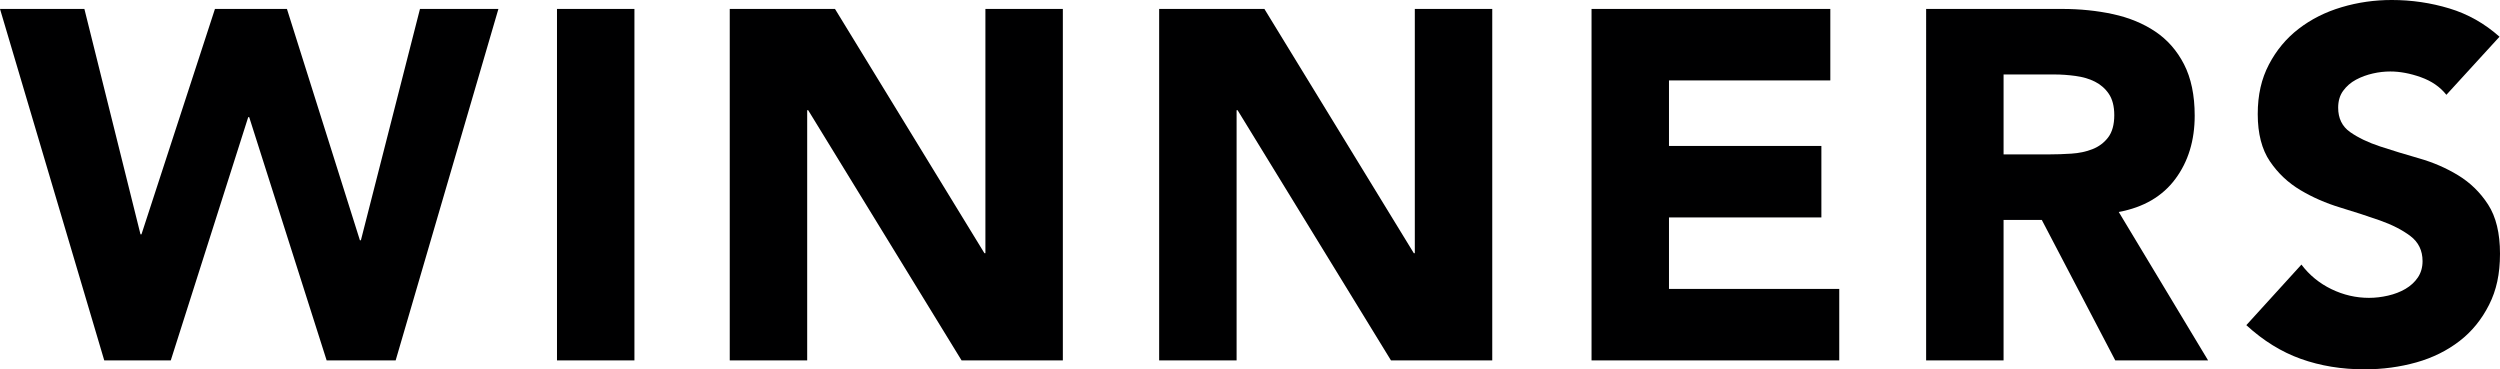
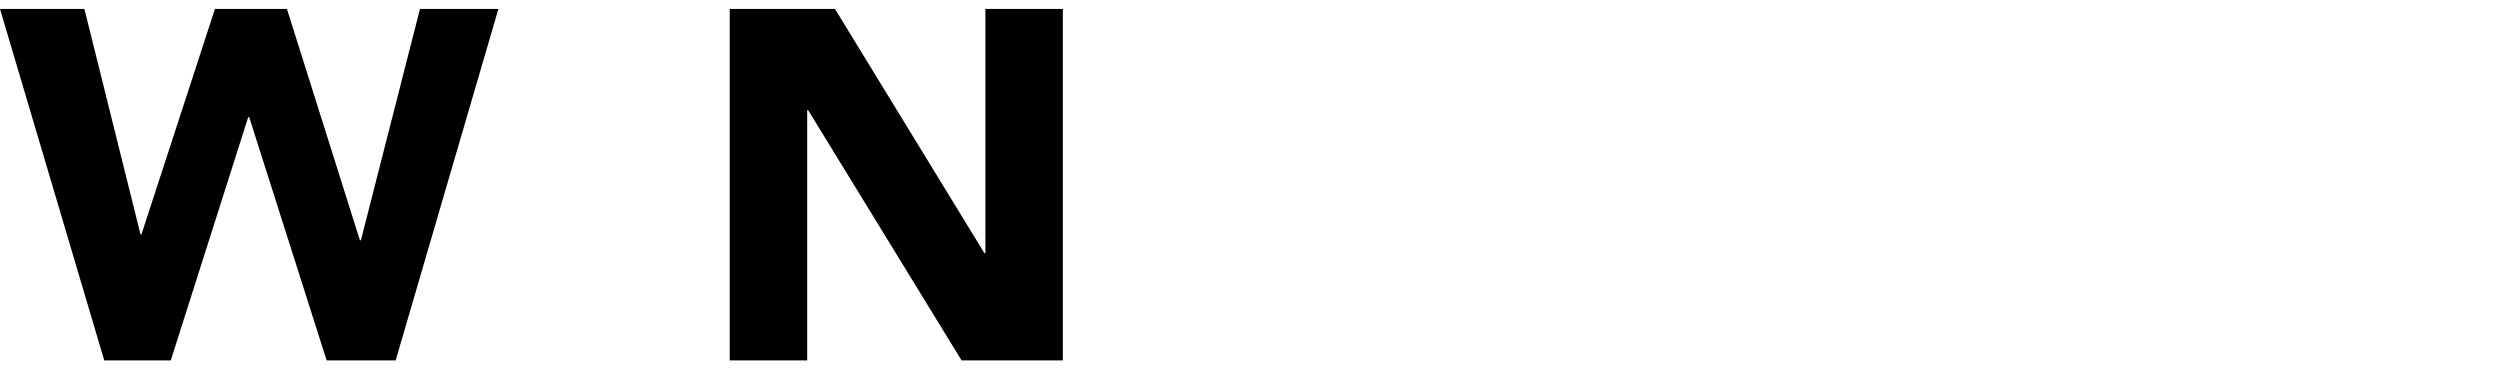
<svg xmlns="http://www.w3.org/2000/svg" id="b" viewBox="0 0 201.44 29.76">
  <g id="c">
    <g>
      <path d="M0,.72H6.8l4.52,18.16h.08L17.32,.72h5.8l5.88,18.64h.08L33.84,.72h6.32l-8.28,28.32h-5.56l-6.24-19.6h-.08l-6.24,19.6h-5.36L0,.72Z" style="fill:#000001;" />
-       <path d="M44.88,.72h6.24V29.04h-6.24V.72Z" style="fill:#000001;" />
      <path d="M58.8,.72h8.48l12.04,19.68h.08V.72h6.24V29.04h-8.16l-12.36-20.16h-.08V29.04h-6.24V.72Z" style="fill:#000001;" />
-       <path d="M93.4,.72h8.48l12.04,19.68h.08V.72h6.24V29.04h-8.16l-12.36-20.16h-.08V29.04h-6.24V.72Z" style="fill:#000001;" />
-       <path d="M128.24,.72h19.24V6.48h-13v5.28h12.28v5.76h-12.28v5.76h13.72v5.76h-19.96V.72Z" style="fill:#000001;" />
-       <path d="M155.2,.72h10.96c1.44,0,2.81,.14,4.1,.42,1.29,.28,2.43,.75,3.4,1.4,.97,.65,1.75,1.53,2.32,2.64,.57,1.11,.86,2.49,.86,4.14,0,2-.52,3.7-1.56,5.1-1.04,1.4-2.56,2.29-4.56,2.66l7.2,11.96h-7.48l-5.92-11.32h-3.08v11.32h-6.24V.72Zm6.24,11.72h3.68c.56,0,1.15-.02,1.78-.06s1.19-.16,1.7-.36,.93-.51,1.26-.94c.33-.43,.5-1.03,.5-1.8,0-.72-.15-1.29-.44-1.72-.29-.43-.67-.75-1.12-.98-.45-.23-.97-.38-1.56-.46-.59-.08-1.16-.12-1.72-.12h-4.08v6.44Z" style="fill:#000001;" />
-       <path d="M197.12,7.64c-.51-.64-1.19-1.11-2.06-1.42-.87-.31-1.69-.46-2.46-.46-.45,0-.92,.05-1.4,.16-.48,.11-.93,.27-1.36,.5-.43,.23-.77,.53-1.04,.9-.27,.37-.4,.83-.4,1.36,0,.85,.32,1.51,.96,1.96,.64,.45,1.45,.84,2.42,1.16,.97,.32,2.02,.64,3.14,.96,1.12,.32,2.17,.77,3.14,1.36,.97,.59,1.78,1.37,2.42,2.36,.64,.99,.96,2.31,.96,3.96s-.29,2.95-.88,4.12c-.59,1.17-1.38,2.15-2.38,2.92-1,.77-2.16,1.35-3.48,1.72-1.32,.37-2.71,.56-4.18,.56-1.84,0-3.55-.28-5.12-.84s-3.04-1.47-4.4-2.72l4.44-4.88c.64,.85,1.45,1.51,2.42,1.98,.97,.47,1.98,.7,3.02,.7,.51,0,1.02-.06,1.54-.18,.52-.12,.99-.3,1.4-.54,.41-.24,.75-.55,1-.92,.25-.37,.38-.81,.38-1.32,0-.85-.33-1.53-.98-2.02-.65-.49-1.47-.91-2.46-1.26-.99-.35-2.05-.69-3.2-1.04-1.15-.35-2.21-.81-3.2-1.4-.99-.59-1.81-1.36-2.46-2.32s-.98-2.23-.98-3.8,.3-2.85,.9-4c.6-1.15,1.4-2.11,2.4-2.88,1-.77,2.15-1.35,3.46-1.74,1.31-.39,2.65-.58,4.04-.58,1.6,0,3.15,.23,4.64,.68,1.49,.45,2.84,1.21,4.04,2.28l-4.28,4.68Z" style="fill:#000001;" />
    </g>
  </g>
</svg>